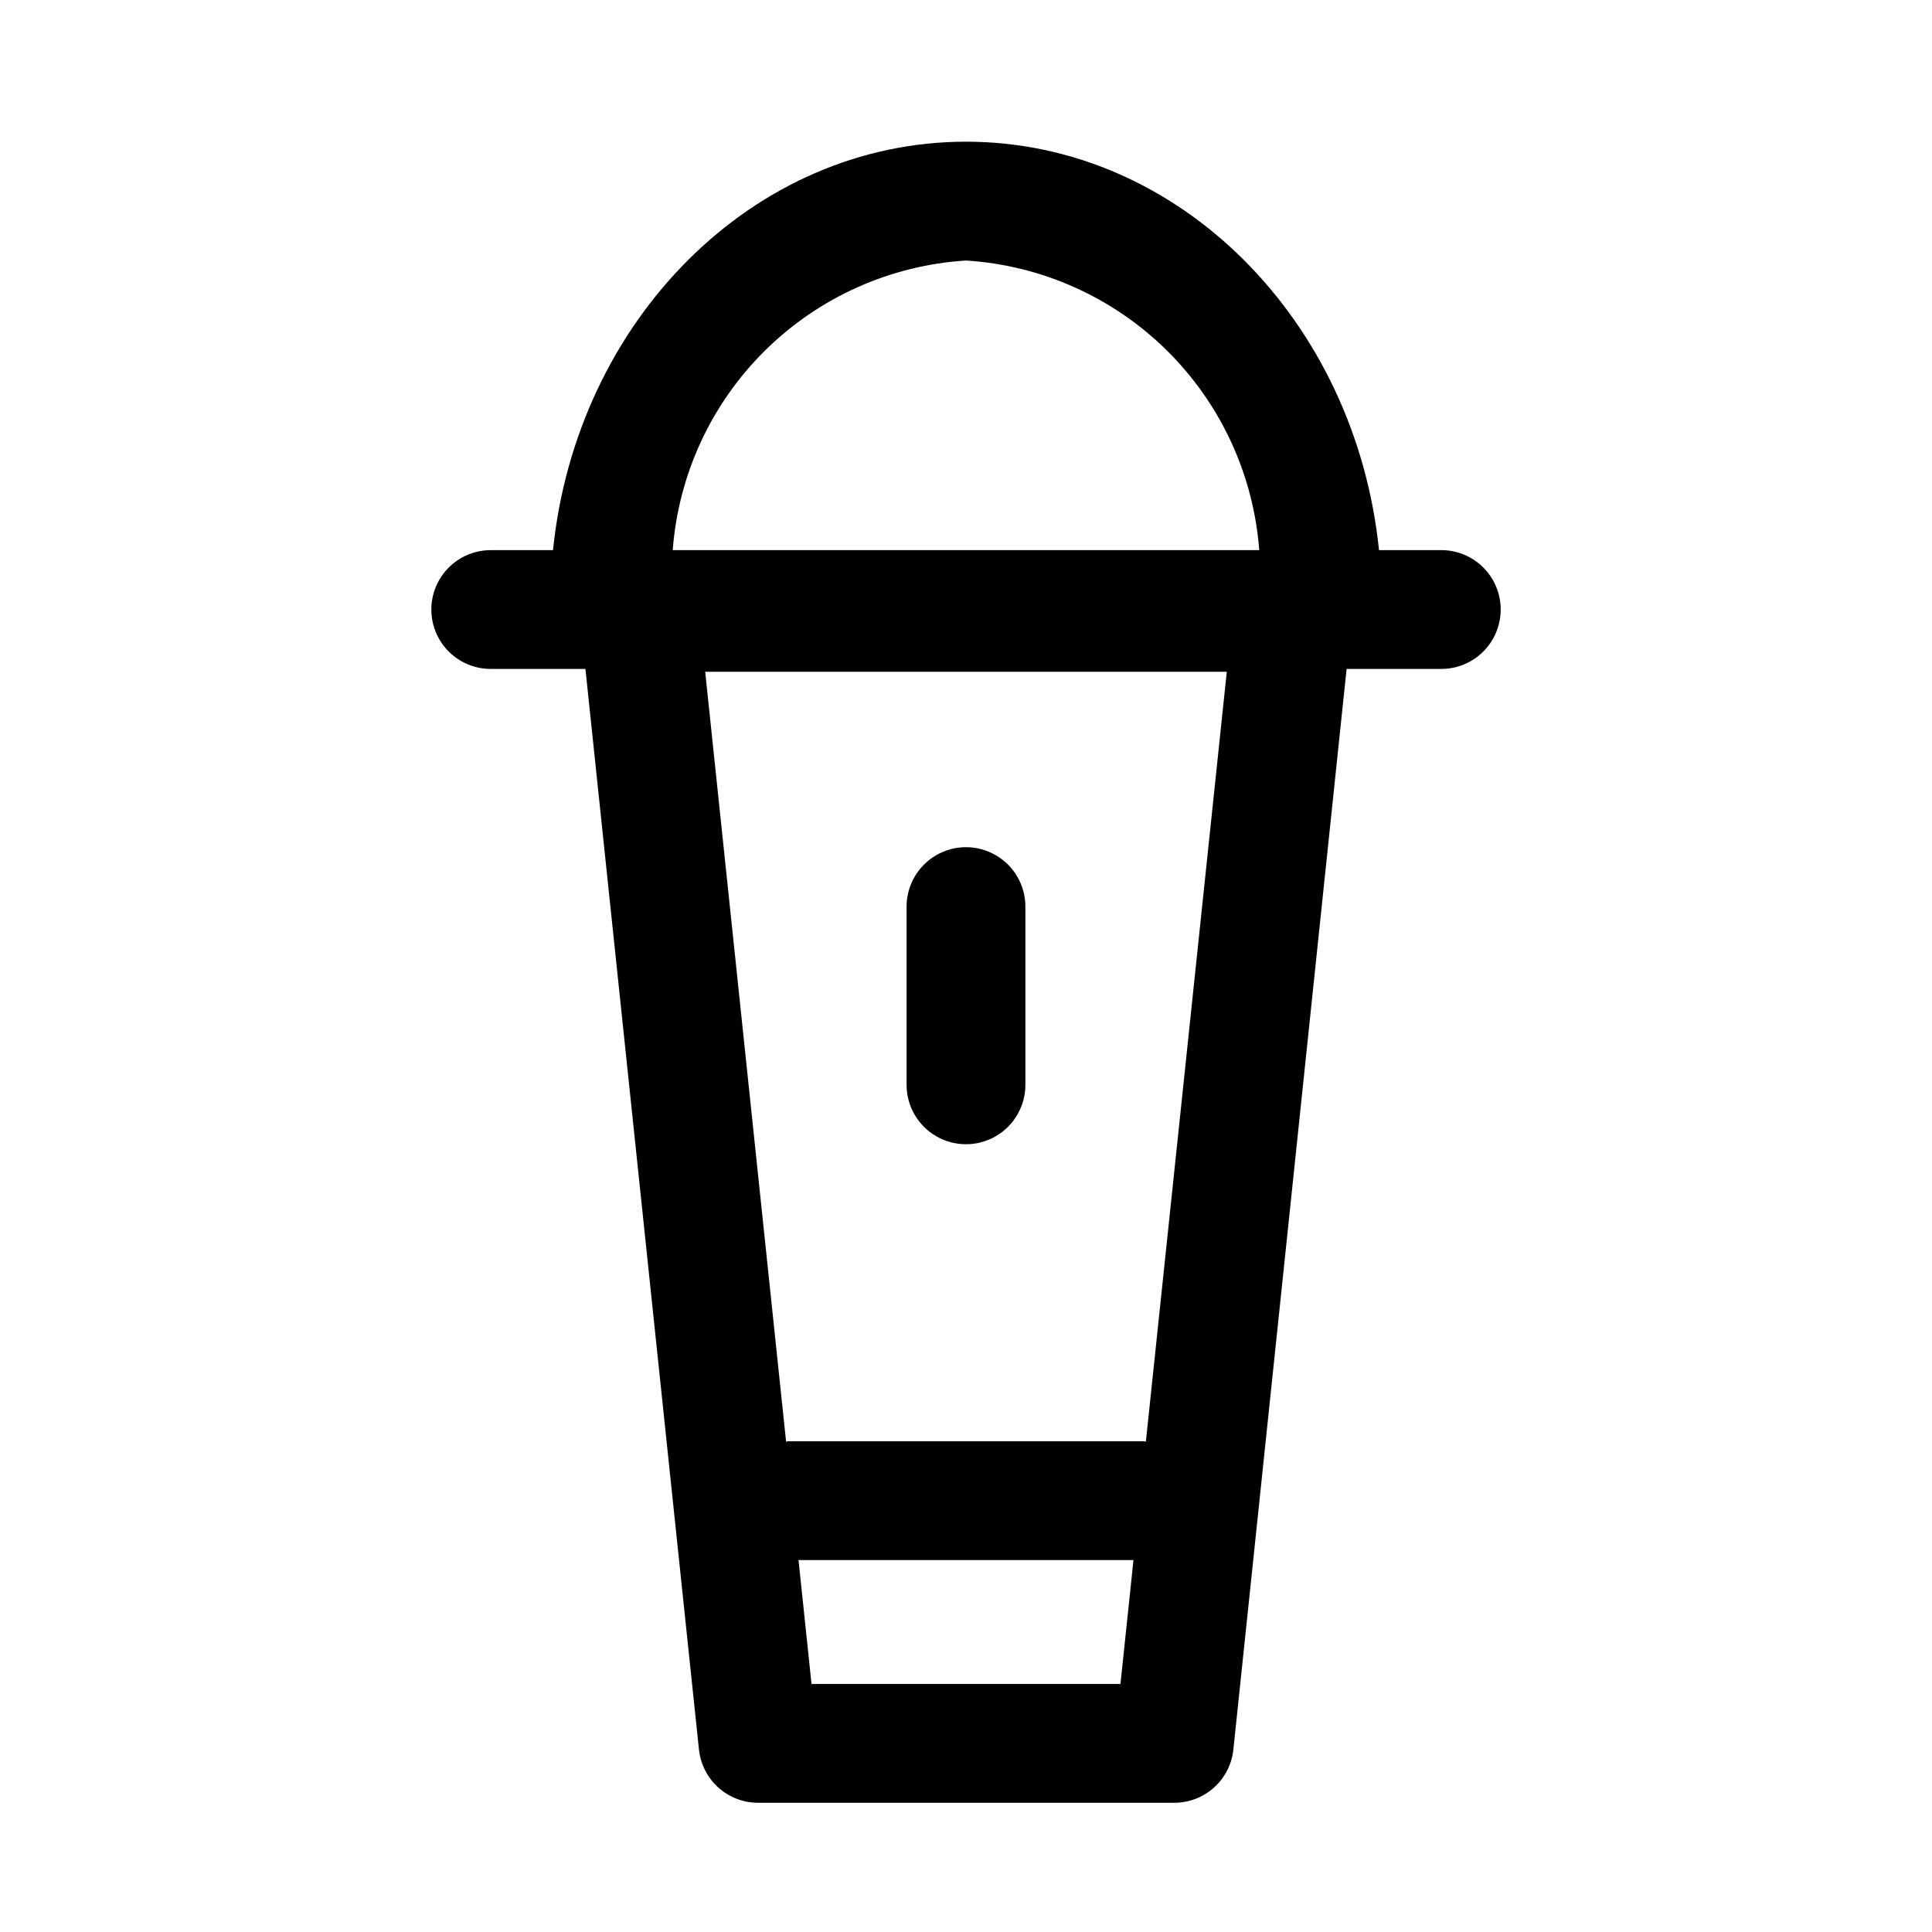
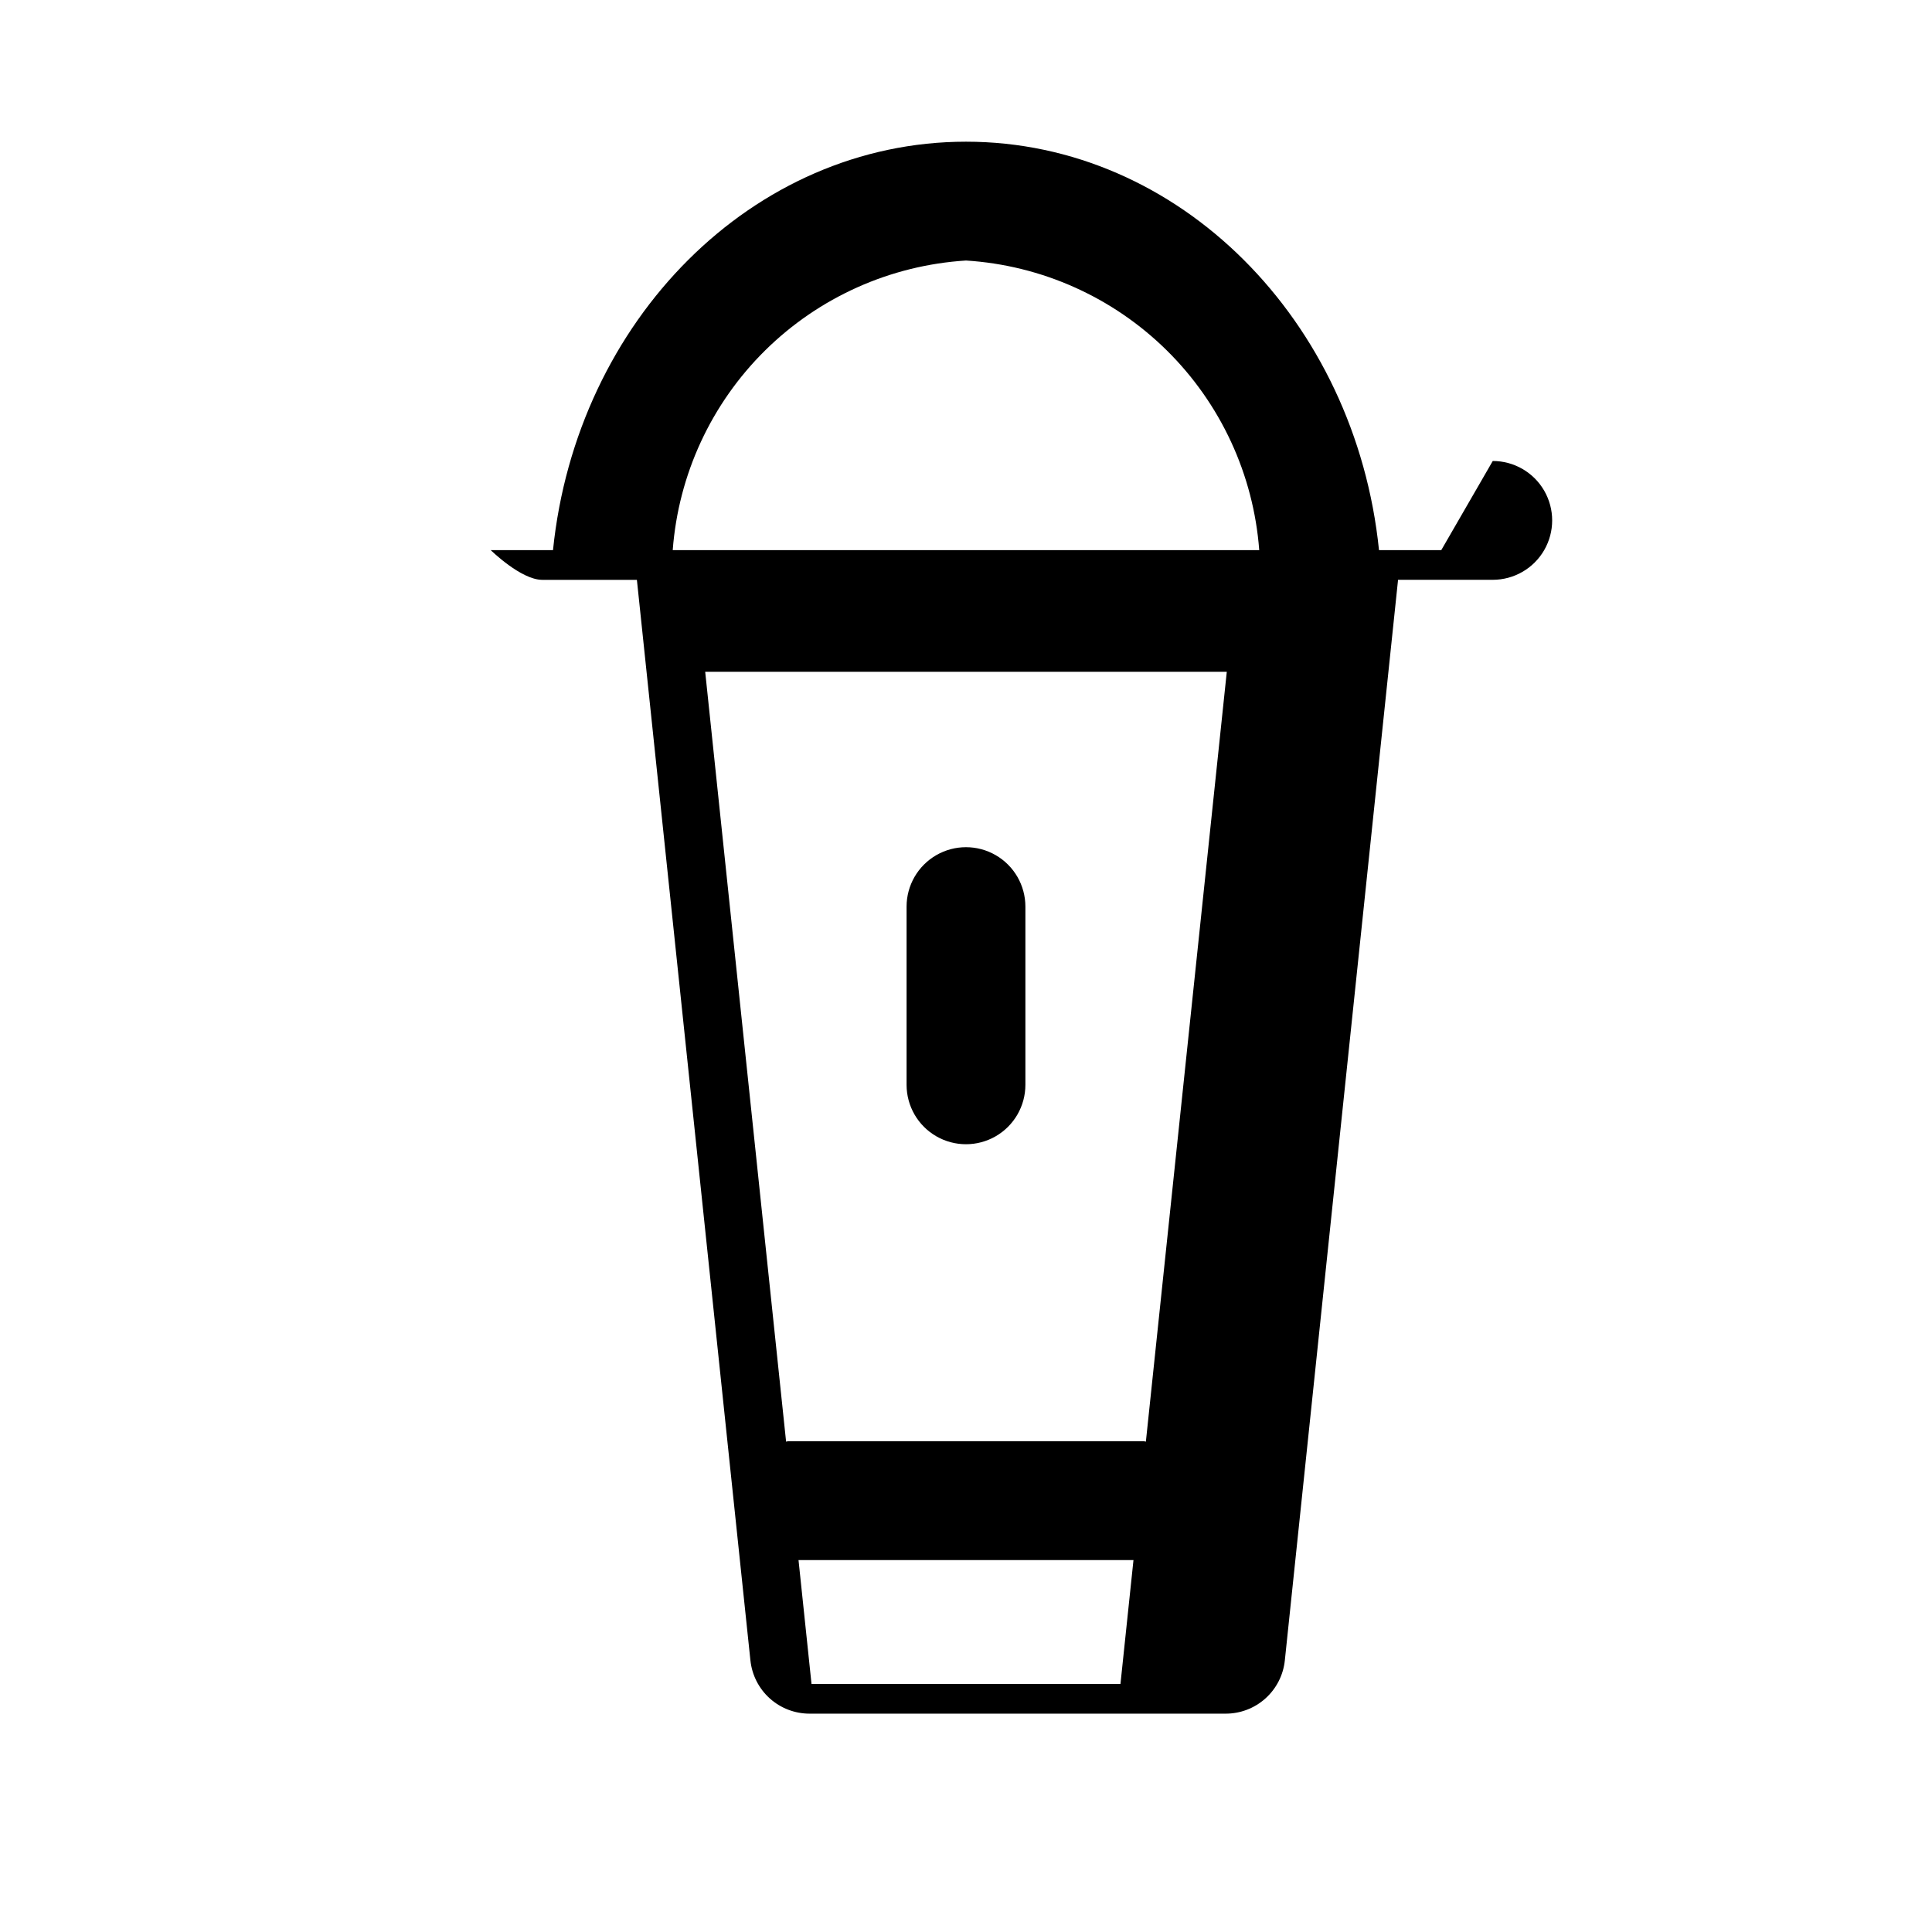
<svg xmlns="http://www.w3.org/2000/svg" fill="#000000" width="800px" height="800px" version="1.1" viewBox="144 144 512 512">
-   <path d="m525.95 289.79h-16.5c-6.203-60.801-52.898-108.24-109.45-108.24-56.555 0-103.25 47.438-109.45 108.24h-16.5c-5.625 0-10.824 3-13.637 7.875-2.812 4.871-2.812 10.871 0 15.742s8.012 7.871 13.637 7.871h25.094l30.086 286.38 0.004 0.004c0.406 3.867 2.234 7.449 5.125 10.051 2.894 2.602 6.648 4.039 10.539 4.039h110.21c3.906 0.02 7.68-1.41 10.586-4.012 2.91-2.606 4.75-6.195 5.16-10.078l30.008-286.39h25.094c5.625 0 10.824-3 13.637-7.871s2.812-10.871 0-15.742c-2.812-4.875-8.012-7.875-13.637-7.875zm-166.89 300.48-3.445-32.828h88.766l-3.449 32.828zm88.609-64.219c-0.145-0.039-0.293-0.07-0.441-0.098h-94.465c-0.148 0.027-0.293 0.059-0.441 0.098l-21.441-204.03h138.23zm-47.672-313.01c20.035 1.258 38.938 9.723 53.223 23.828 14.281 14.105 22.98 32.906 24.488 52.922h-155.43c1.508-20.016 10.207-38.816 24.488-52.922 14.285-14.105 33.188-22.57 53.227-23.828zm-15.746 218.45v-47.234c0-5.625 3-10.82 7.871-13.633s10.875-2.812 15.746 0 7.871 8.008 7.871 13.633v47.234c0 5.625-3 10.82-7.871 13.633s-10.875 2.812-15.746 0-7.871-8.008-7.871-13.633z" />
+   <path d="m525.95 289.79h-16.5c-6.203-60.801-52.898-108.24-109.45-108.24-56.555 0-103.25 47.438-109.45 108.24h-16.5s8.012 7.871 13.637 7.871h25.094l30.086 286.38 0.004 0.004c0.406 3.867 2.234 7.449 5.125 10.051 2.894 2.602 6.648 4.039 10.539 4.039h110.21c3.906 0.02 7.68-1.41 10.586-4.012 2.91-2.606 4.75-6.195 5.16-10.078l30.008-286.39h25.094c5.625 0 10.824-3 13.637-7.871s2.812-10.871 0-15.742c-2.812-4.875-8.012-7.875-13.637-7.875zm-166.89 300.48-3.445-32.828h88.766l-3.449 32.828zm88.609-64.219c-0.145-0.039-0.293-0.07-0.441-0.098h-94.465c-0.148 0.027-0.293 0.059-0.441 0.098l-21.441-204.03h138.23zm-47.672-313.01c20.035 1.258 38.938 9.723 53.223 23.828 14.281 14.105 22.98 32.906 24.488 52.922h-155.43c1.508-20.016 10.207-38.816 24.488-52.922 14.285-14.105 33.188-22.57 53.227-23.828zm-15.746 218.45v-47.234c0-5.625 3-10.82 7.871-13.633s10.875-2.812 15.746 0 7.871 8.008 7.871 13.633v47.234c0 5.625-3 10.82-7.871 13.633s-10.875 2.812-15.746 0-7.871-8.008-7.871-13.633z" />
</svg>